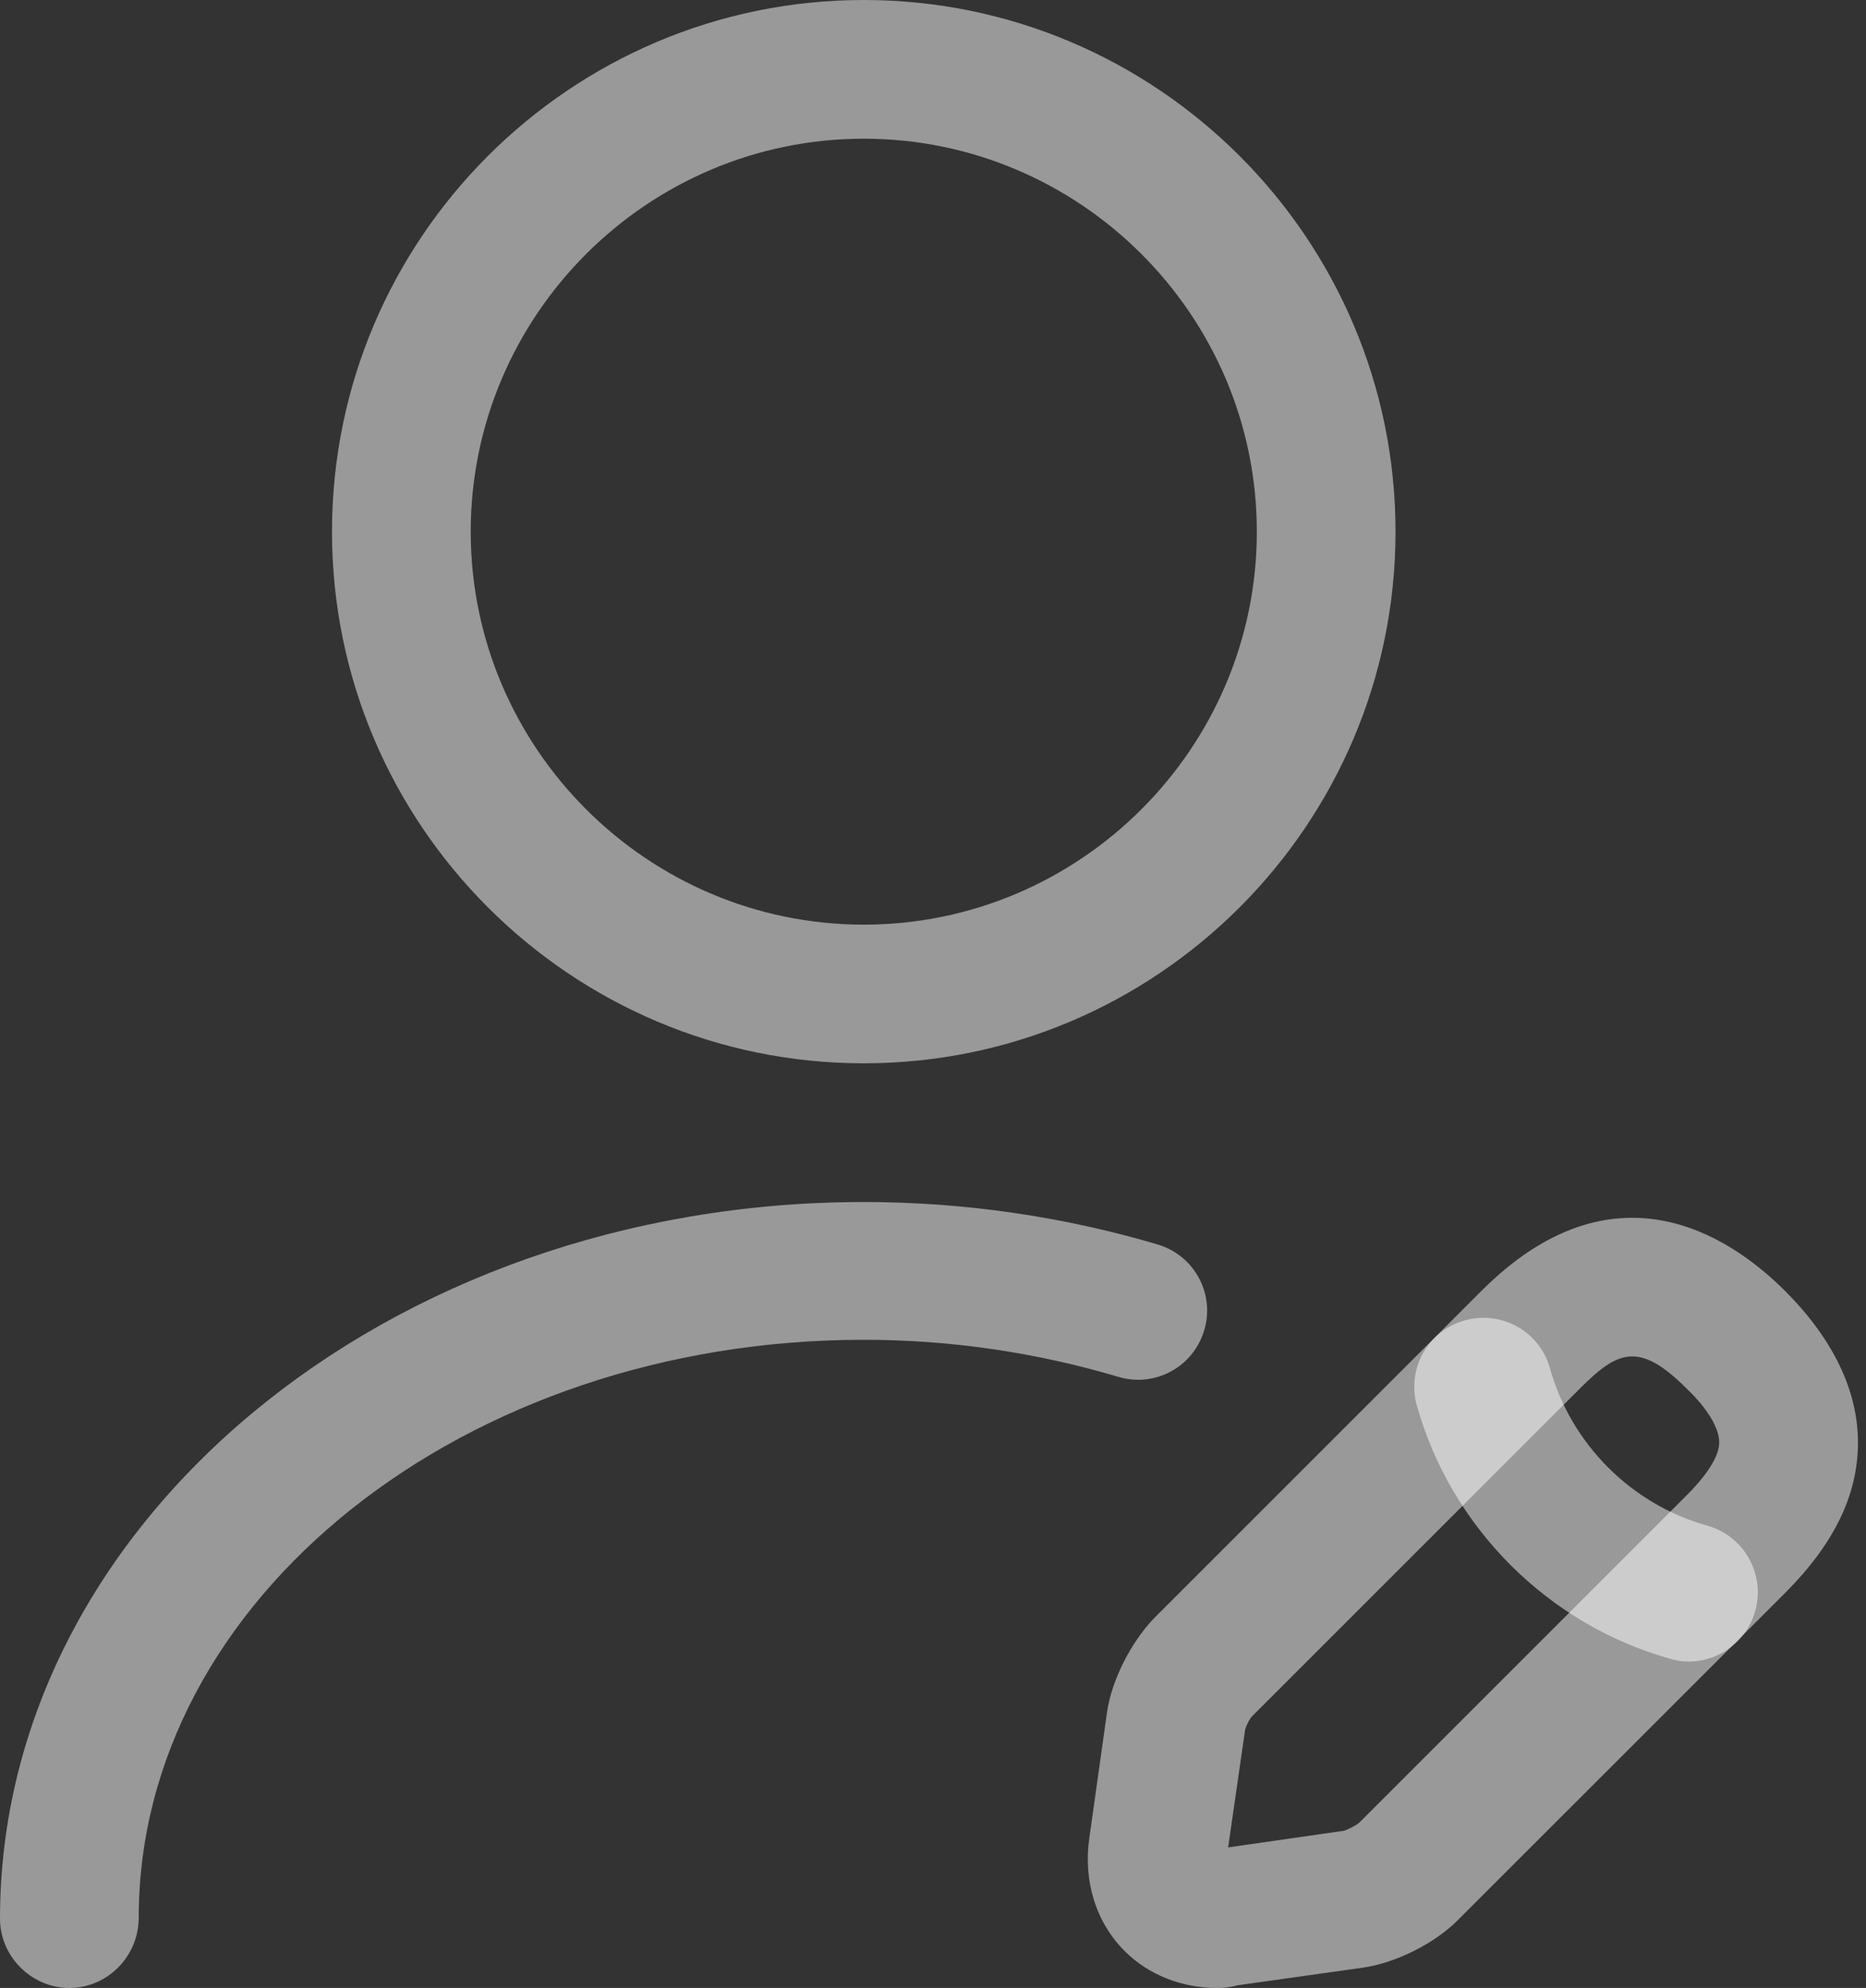
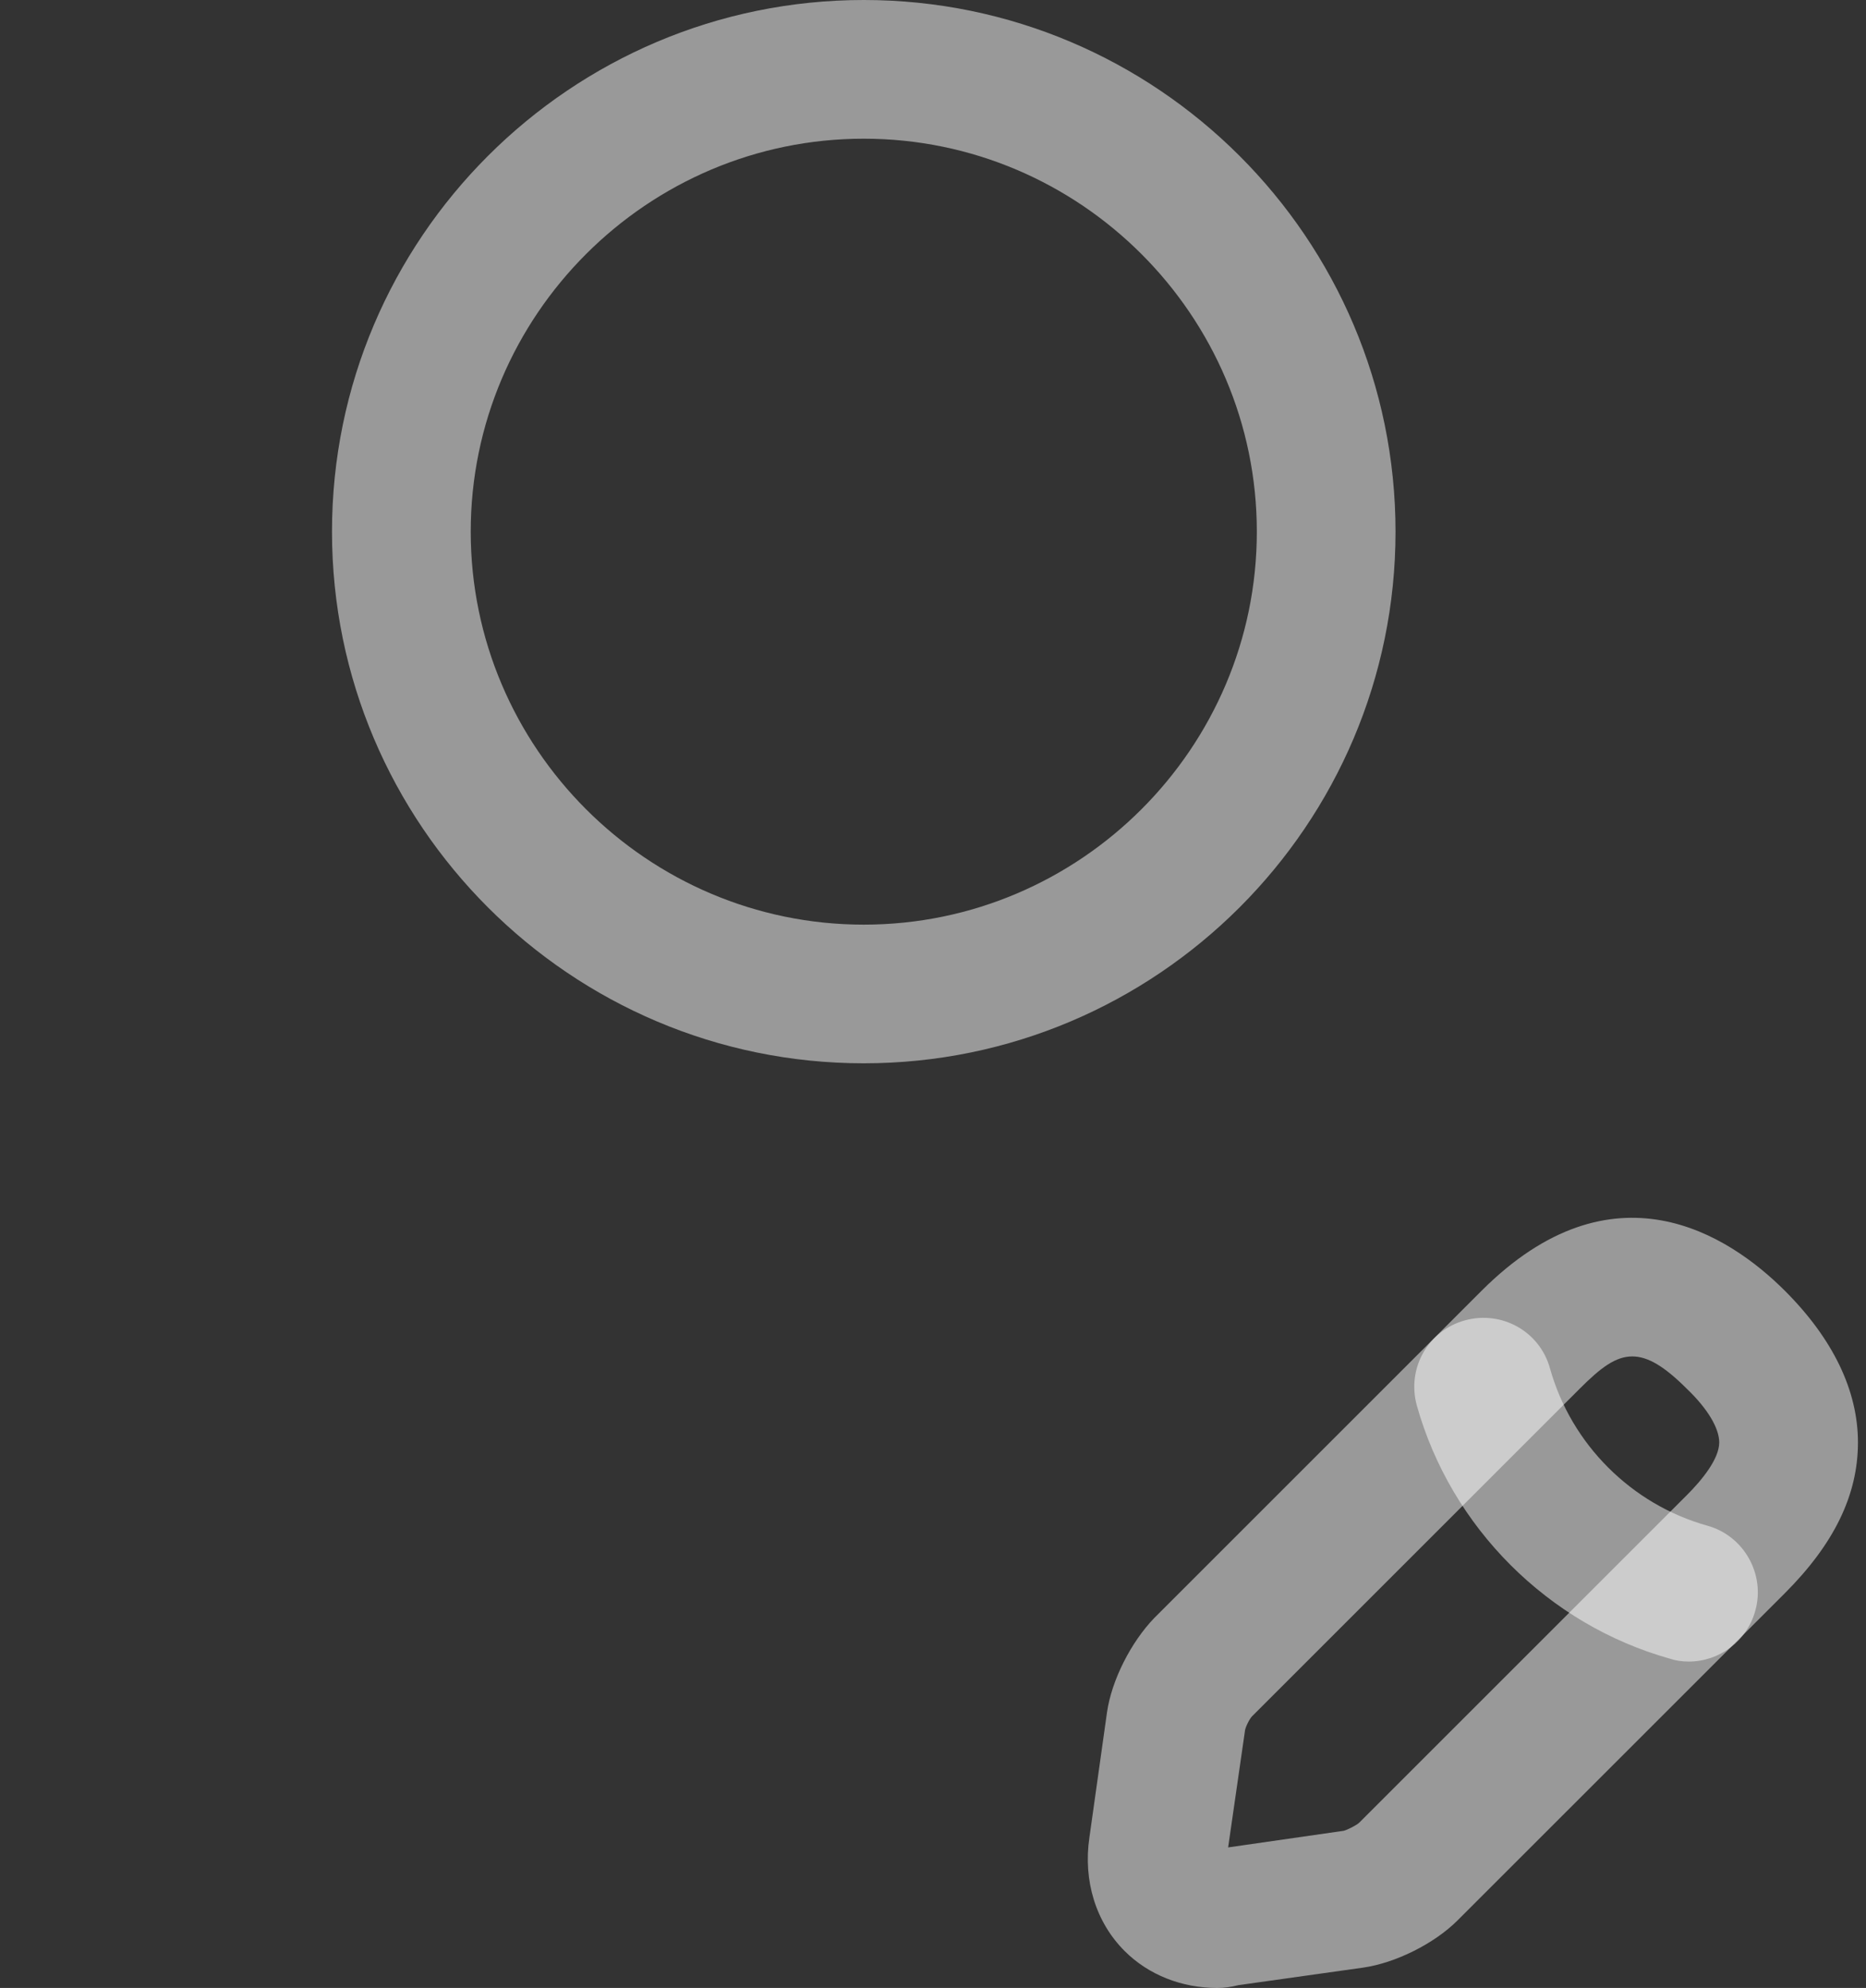
<svg xmlns="http://www.w3.org/2000/svg" width="61" height="65" viewBox="0 0 61 65" fill="none">
  <rect x="0" y="0" width="61" height="65" fill="#333333" stroke="none" />
-   <path d="M28.237 34.767C18.653 34.767 10.853 26.967 10.853 17.384C10.853 7.8 18.653 0 28.237 0C37.821 0 45.62 7.8 45.62 17.384C45.62 26.967 37.821 34.767 28.237 34.767ZM28.237 4.535C21.162 4.535 15.388 10.309 15.388 17.384C15.388 24.458 21.162 30.233 28.237 30.233C35.311 30.233 41.086 24.458 41.086 17.384C41.086 10.309 35.311 4.535 28.237 4.535Z" fill="white" fill-opacity="0.5" />
+   <path d="M28.237 34.767C18.653 34.767 10.853 26.967 10.853 17.384C10.853 7.8 18.653 0 28.237 0C37.821 0 45.62 7.8 45.62 17.384C45.62 26.967 37.821 34.767 28.237 34.767M28.237 4.535C21.162 4.535 15.388 10.309 15.388 17.384C15.388 24.458 21.162 30.233 28.237 30.233C35.311 30.233 41.086 24.458 41.086 17.384C41.086 10.309 35.311 4.535 28.237 4.535Z" fill="white" fill-opacity="0.5" />
  <path d="M39.786 65C38.637 65 37.548 64.577 36.763 63.791C35.825 62.853 35.402 61.493 35.614 60.072L36.188 55.991C36.339 54.933 36.974 53.693 37.73 52.907L48.432 42.205C52.725 37.912 56.504 40.361 58.349 42.205C59.921 43.777 60.737 45.47 60.737 47.163C60.737 48.886 59.951 50.488 58.349 52.091L47.646 62.793C46.89 63.549 45.621 64.184 44.562 64.335L40.481 64.909C40.239 64.97 40.028 65 39.786 65ZM53.36 44.351C52.816 44.351 52.332 44.714 51.637 45.41L40.935 56.112C40.844 56.202 40.693 56.505 40.693 56.626L40.148 60.405L43.928 59.861C44.048 59.83 44.351 59.679 44.441 59.589L55.144 48.886C55.628 48.402 56.202 47.707 56.202 47.163C56.202 46.709 55.839 46.075 55.144 45.41C54.418 44.684 53.874 44.351 53.36 44.351Z" fill="white" fill-opacity="0.5" />
  <path d="M55.205 54.328C54.993 54.328 54.781 54.298 54.6 54.237C50.609 53.119 47.435 49.944 46.316 45.954C45.983 44.744 46.679 43.505 47.888 43.172C49.097 42.84 50.337 43.535 50.67 44.744C51.365 47.223 53.33 49.188 55.809 49.884C57.019 50.216 57.714 51.486 57.381 52.665C57.109 53.663 56.202 54.328 55.205 54.328Z" fill="white" fill-opacity="0.5" />
-   <path d="M2.267 65C1.028 65 0 63.972 0 62.733C0 49.823 12.668 39.302 28.237 39.302C31.533 39.302 34.798 39.786 37.851 40.693C39.06 41.056 39.726 42.326 39.363 43.505C39 44.714 37.73 45.379 36.551 45.016C33.891 44.23 31.109 43.807 28.237 43.807C15.177 43.807 4.535 52.272 4.535 62.702C4.535 63.972 3.507 65 2.267 65Z" fill="white" fill-opacity="0.5" />
</svg>